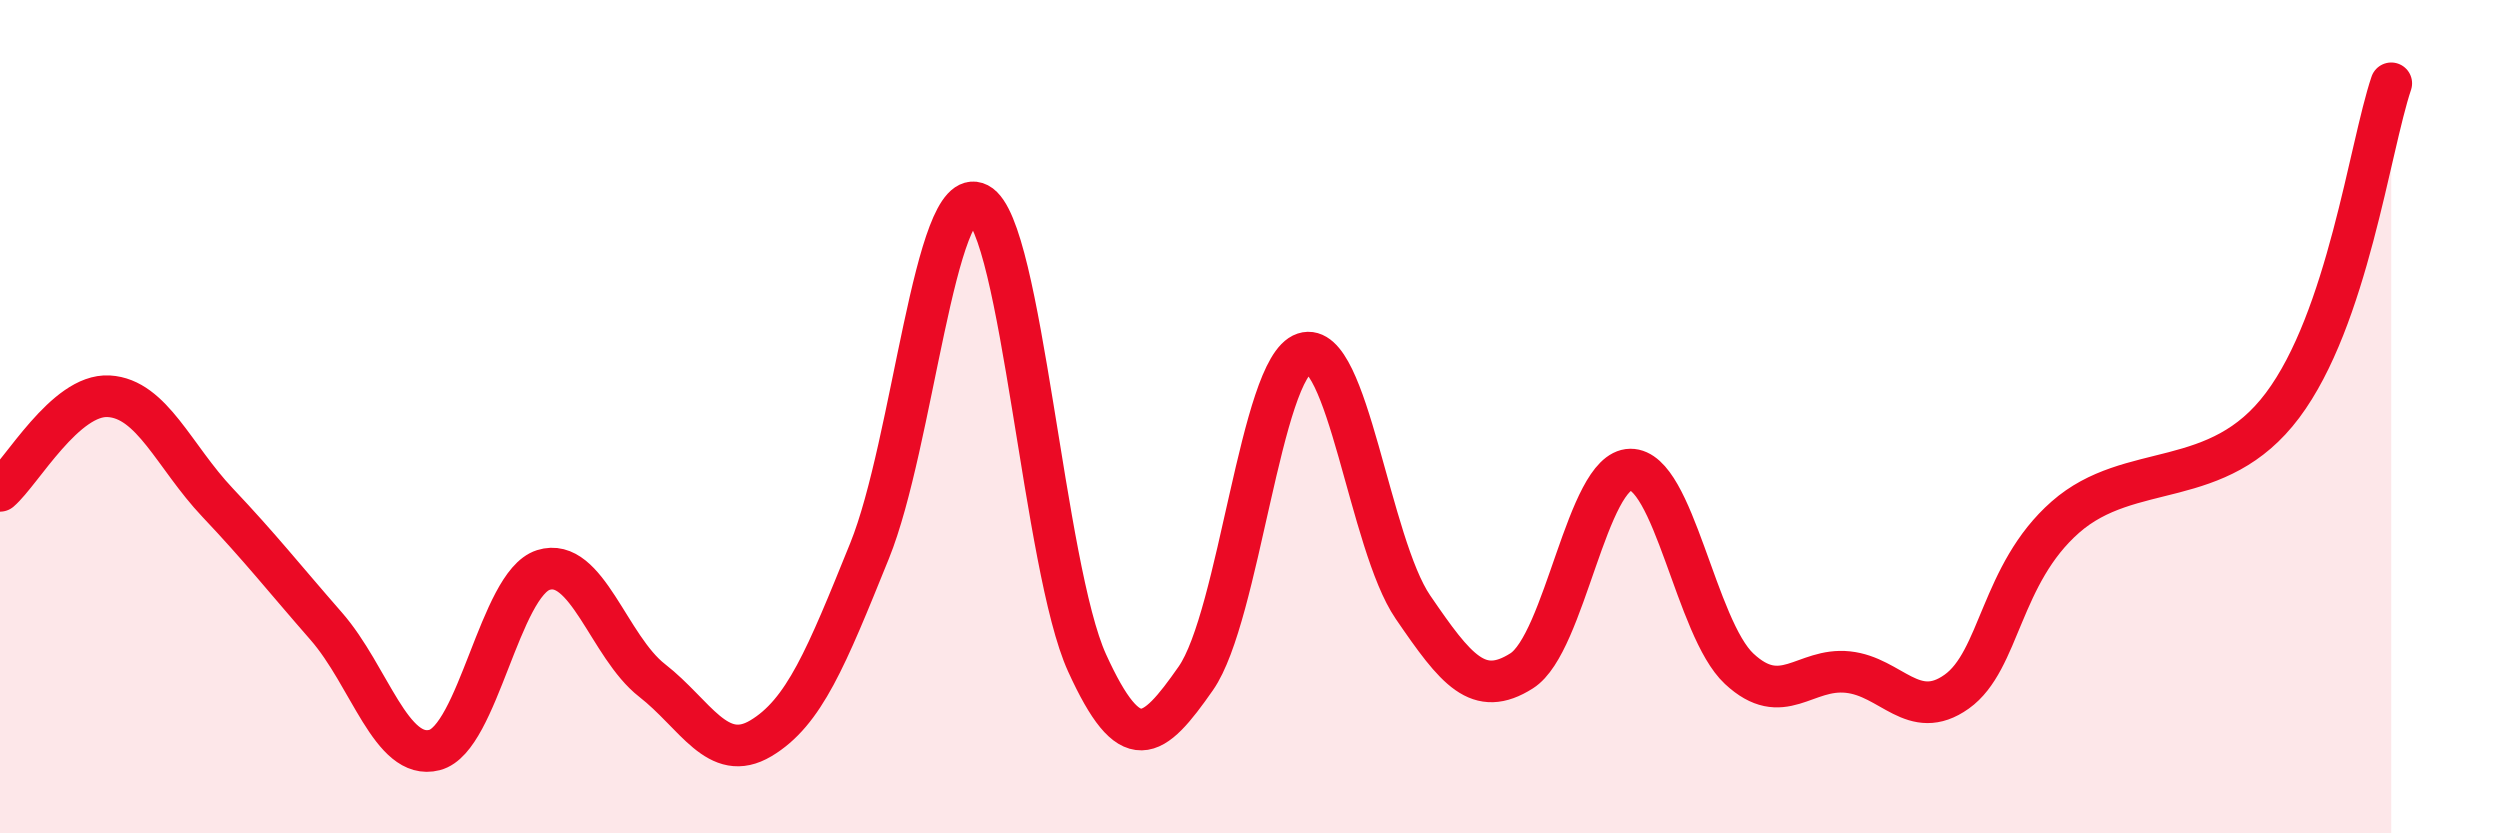
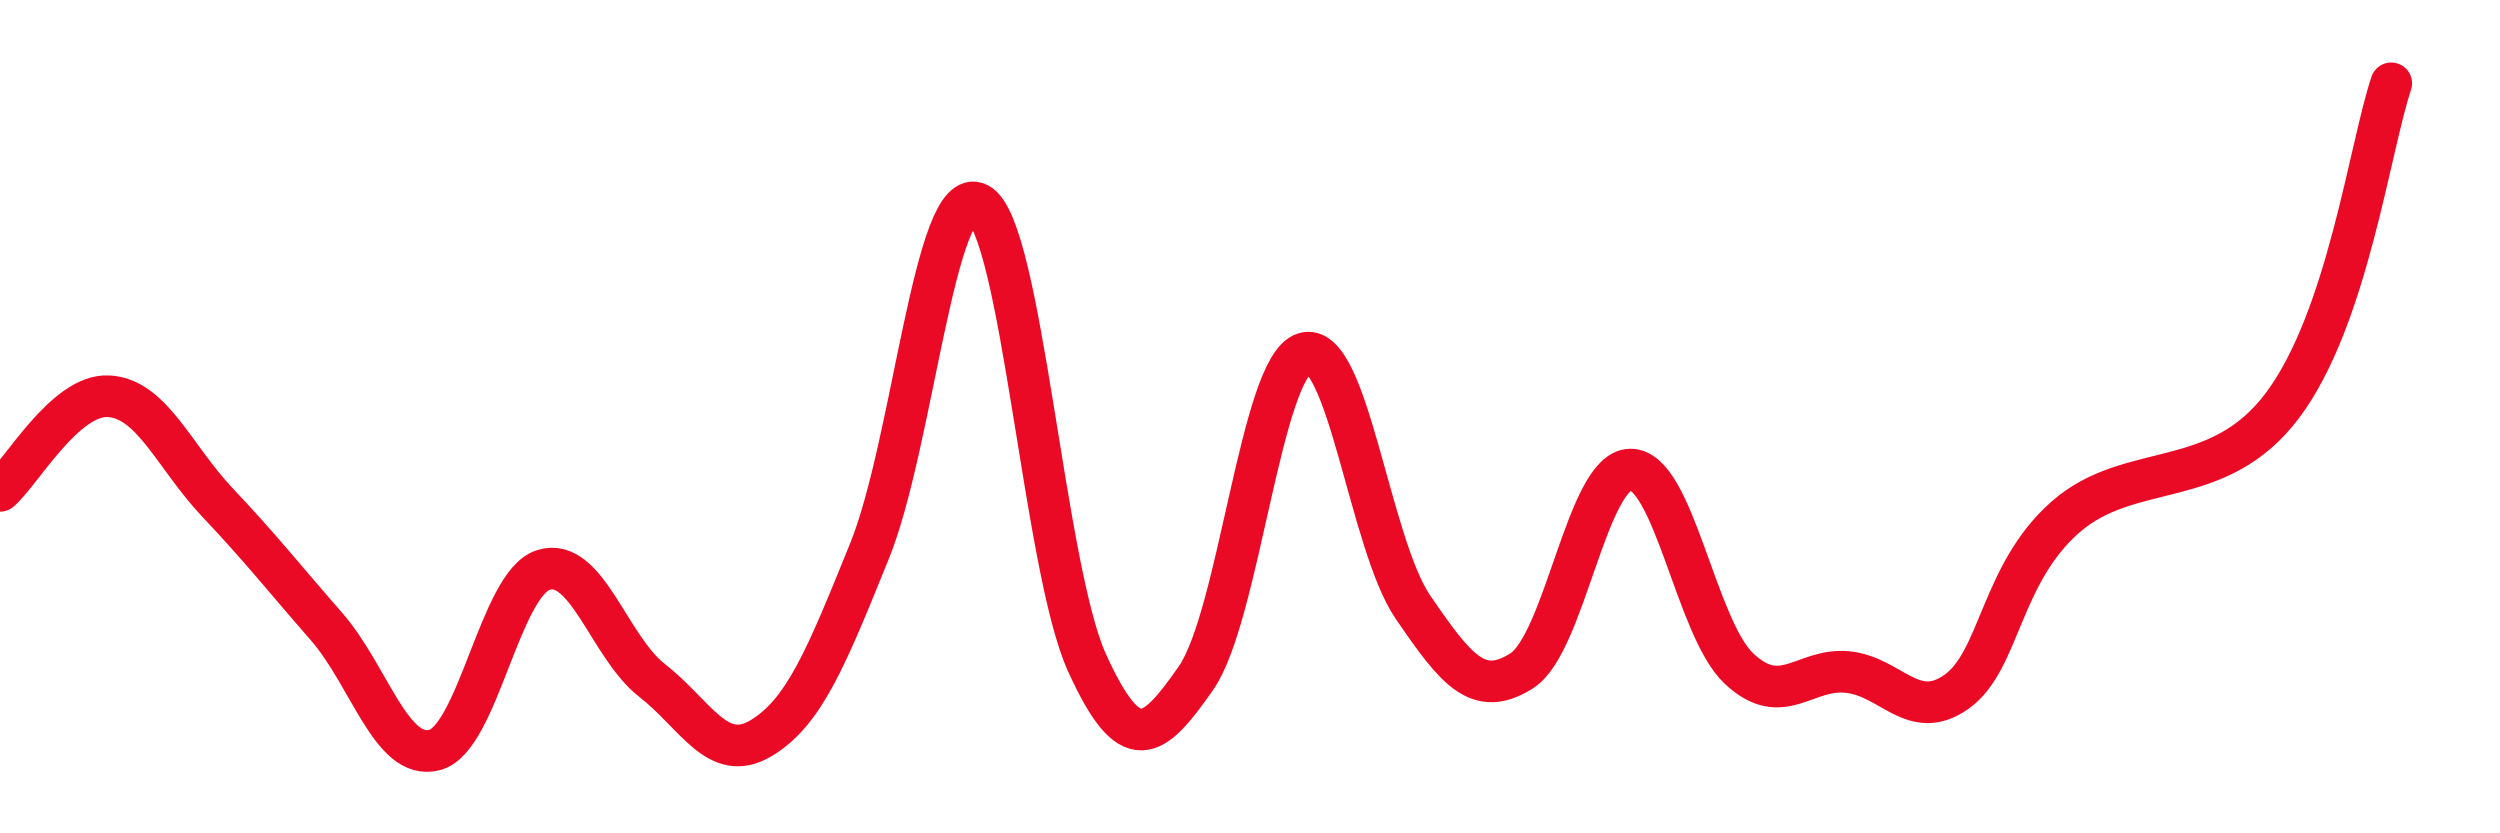
<svg xmlns="http://www.w3.org/2000/svg" width="60" height="20" viewBox="0 0 60 20">
-   <path d="M 0,11.78 C 0.52,11.33 1.57,9.45 2.61,9.51 C 3.65,9.57 4.18,10.96 5.22,12.06 C 6.26,13.16 6.79,13.84 7.83,15.03 C 8.87,16.22 9.39,18.27 10.43,18 C 11.47,17.73 12,14.01 13.04,13.68 C 14.08,13.35 14.61,15.52 15.65,16.33 C 16.69,17.14 17.22,18.34 18.26,17.72 C 19.3,17.1 19.83,15.79 20.87,13.22 C 21.91,10.65 22.44,4.35 23.48,4.89 C 24.52,5.43 25.05,13.63 26.09,15.91 C 27.13,18.19 27.66,17.77 28.7,16.28 C 29.74,14.79 30.26,8.82 31.3,8.48 C 32.34,8.14 32.87,13.05 33.91,14.57 C 34.95,16.09 35.48,16.76 36.52,16.1 C 37.56,15.44 38.09,11.28 39.13,11.27 C 40.17,11.26 40.7,15.08 41.74,16.05 C 42.78,17.02 43.31,16.02 44.35,16.13 C 45.39,16.24 45.92,17.34 46.96,16.6 C 48,15.86 48.01,13.78 49.57,12.41 C 51.13,11.04 53.22,11.81 54.78,9.73 C 56.34,7.65 56.87,3.55 57.39,2L57.39 20L0 20Z" fill="#EB0A25" opacity="0.1" stroke-linecap="round" stroke-linejoin="round" />
  <path d="M 0,11.78 C 0.52,11.33 1.57,9.45 2.61,9.51 C 3.65,9.57 4.18,10.96 5.22,12.06 C 6.26,13.16 6.79,13.84 7.83,15.03 C 8.87,16.22 9.39,18.27 10.43,18 C 11.47,17.73 12,14.01 13.04,13.68 C 14.08,13.35 14.61,15.52 15.65,16.33 C 16.69,17.14 17.22,18.34 18.26,17.72 C 19.3,17.1 19.83,15.79 20.87,13.22 C 21.91,10.65 22.44,4.35 23.48,4.89 C 24.52,5.43 25.05,13.63 26.09,15.91 C 27.13,18.19 27.66,17.77 28.7,16.28 C 29.74,14.79 30.26,8.82 31.3,8.48 C 32.34,8.14 32.87,13.05 33.91,14.57 C 34.95,16.09 35.48,16.76 36.52,16.1 C 37.56,15.44 38.09,11.28 39.13,11.27 C 40.17,11.26 40.7,15.08 41.74,16.05 C 42.78,17.02 43.31,16.02 44.35,16.13 C 45.39,16.24 45.92,17.34 46.96,16.6 C 48,15.86 48.01,13.78 49.57,12.41 C 51.13,11.04 53.22,11.81 54.78,9.73 C 56.34,7.65 56.87,3.55 57.39,2" stroke="#EB0A25" stroke-width="1" fill="none" stroke-linecap="round" stroke-linejoin="round" />
</svg>